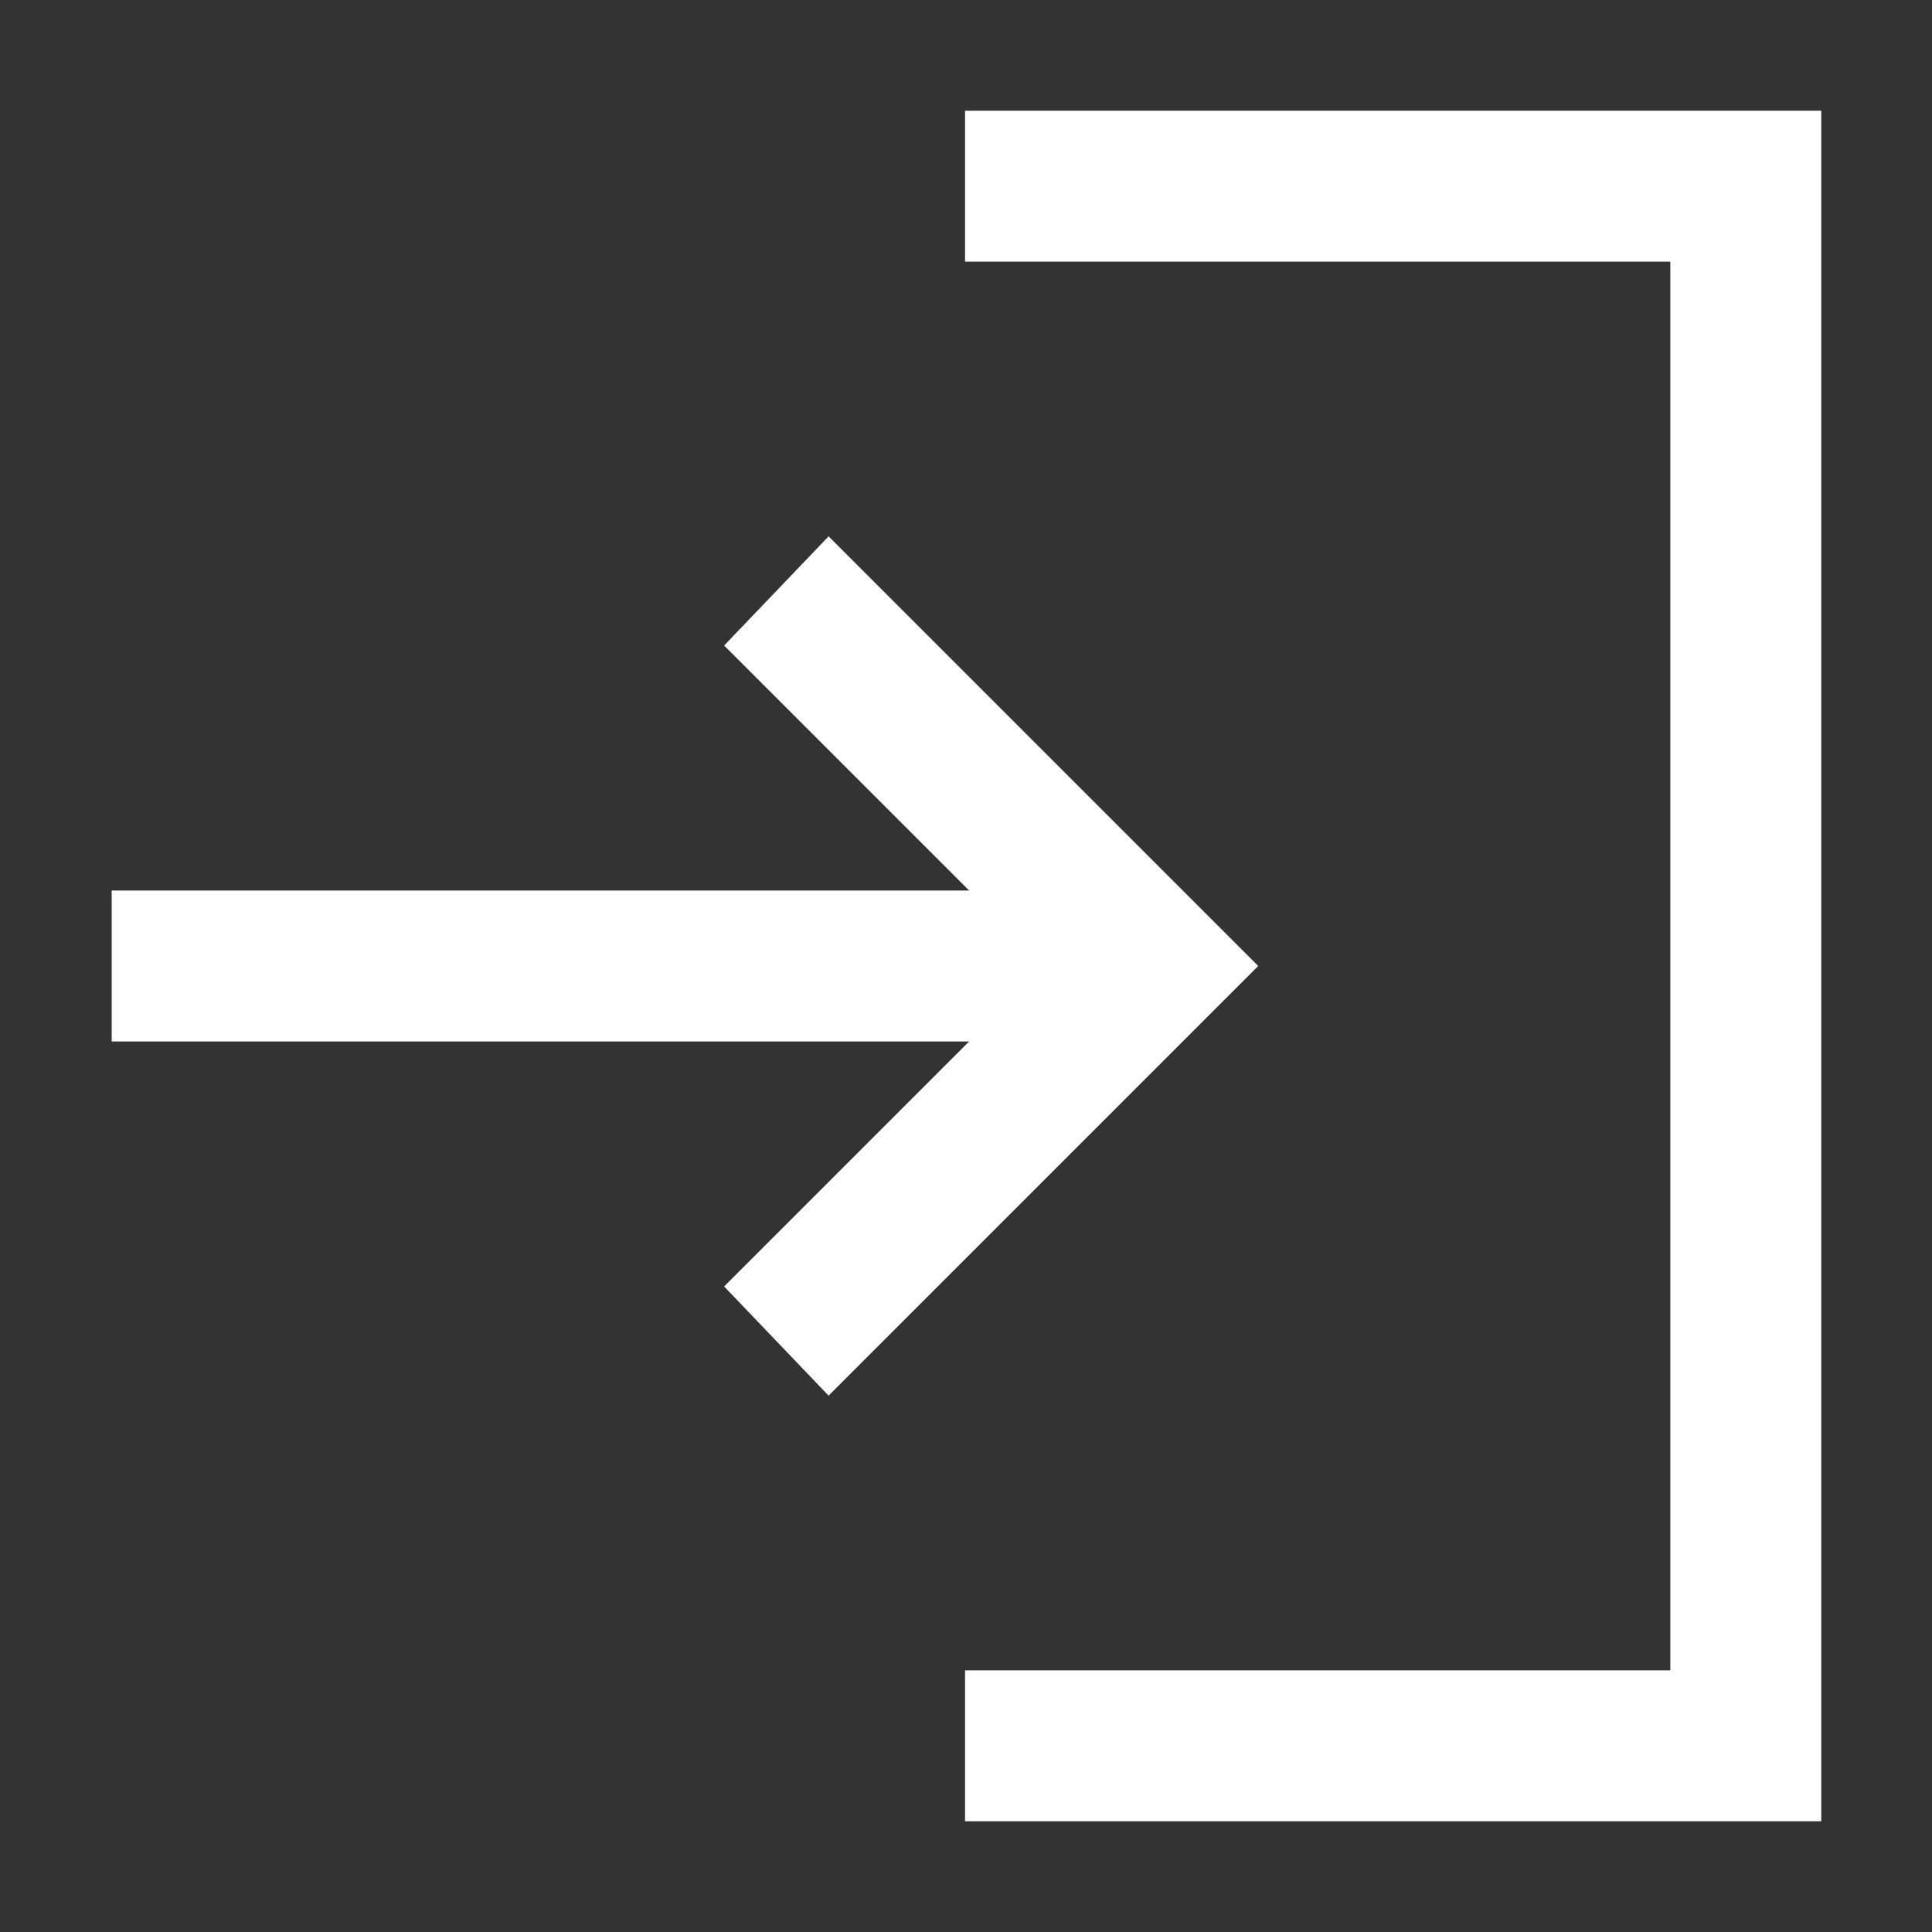
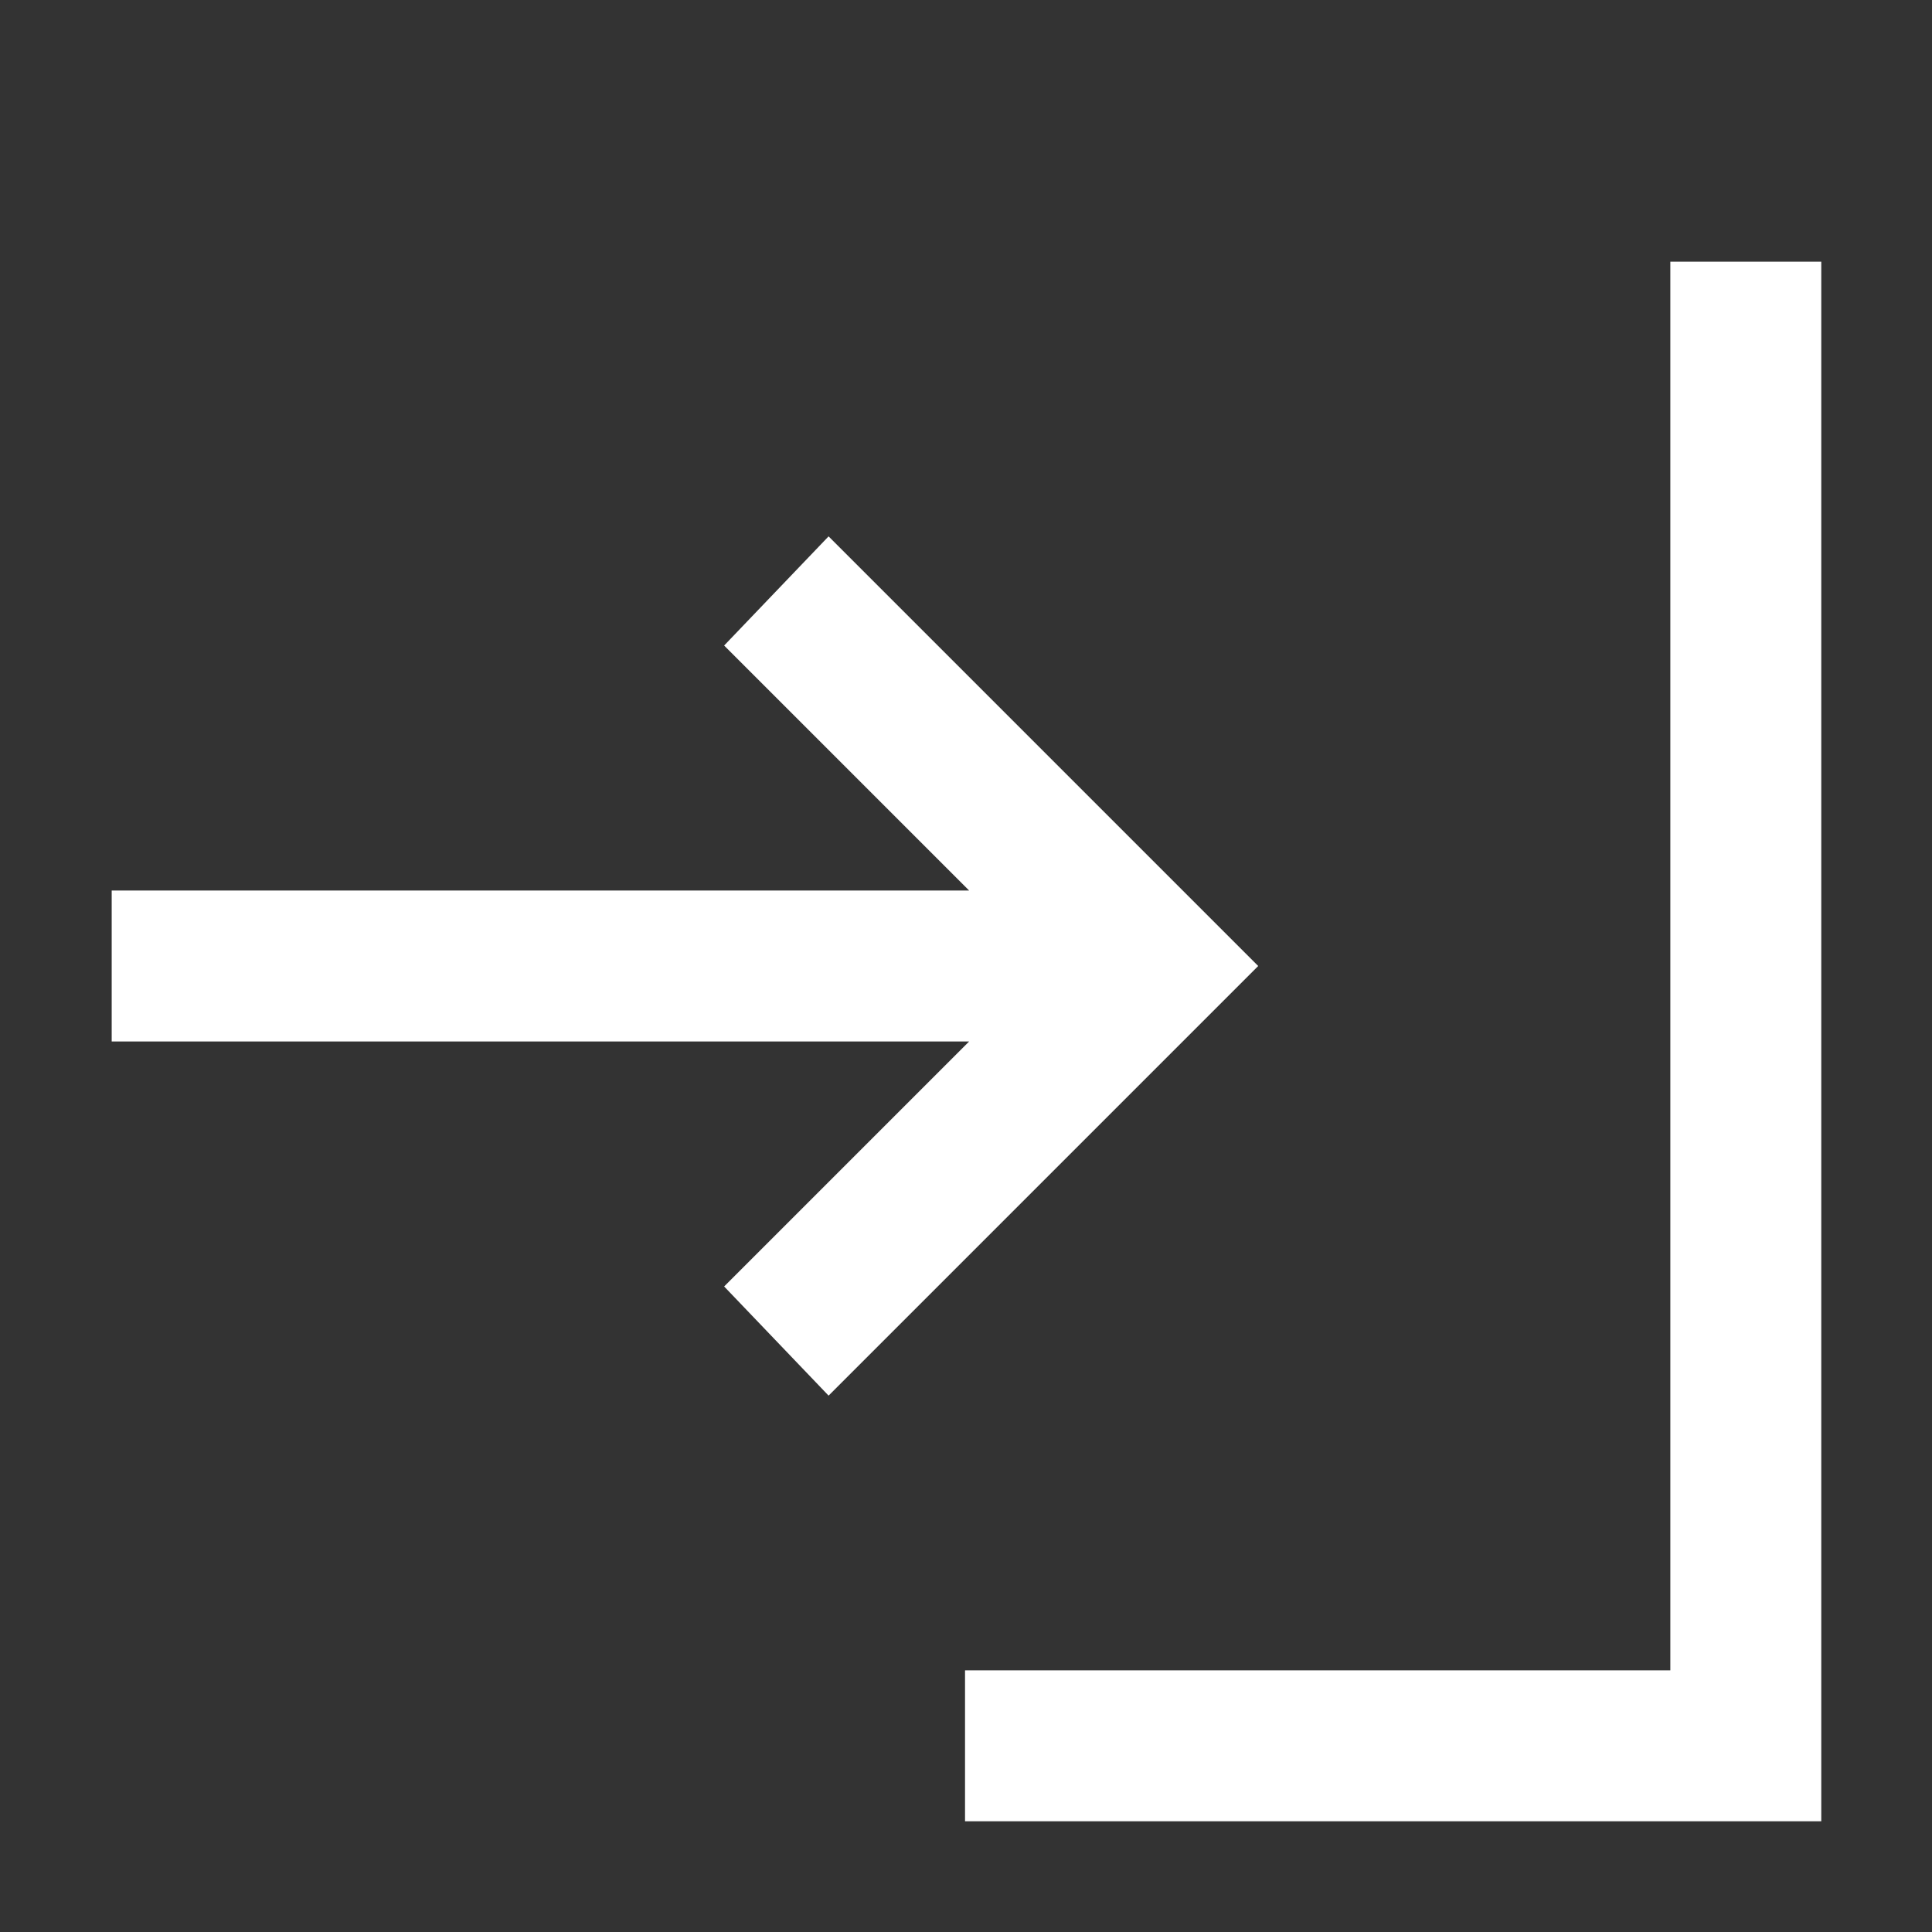
<svg xmlns="http://www.w3.org/2000/svg" width="16" height="16" viewBox="0 0 16 16" fill="none">
  <rect x="0" y="0" width="16" height="16" fill="#333333" stroke="none" />
-   <path d="M7.992 15.083V13.833H13.833V2.167H7.992V0.917H15.083V15.083H7.992ZM6.862 11.558L5.997 10.654L8.026 8.625H0.925V7.375H8.026L5.997 5.346L6.862 4.442L10.42 8L6.862 11.558Z" fill="white" />
+   <path d="M7.992 15.083V13.833H13.833V2.167H7.992H15.083V15.083H7.992ZM6.862 11.558L5.997 10.654L8.026 8.625H0.925V7.375H8.026L5.997 5.346L6.862 4.442L10.42 8L6.862 11.558Z" fill="white" />
</svg>